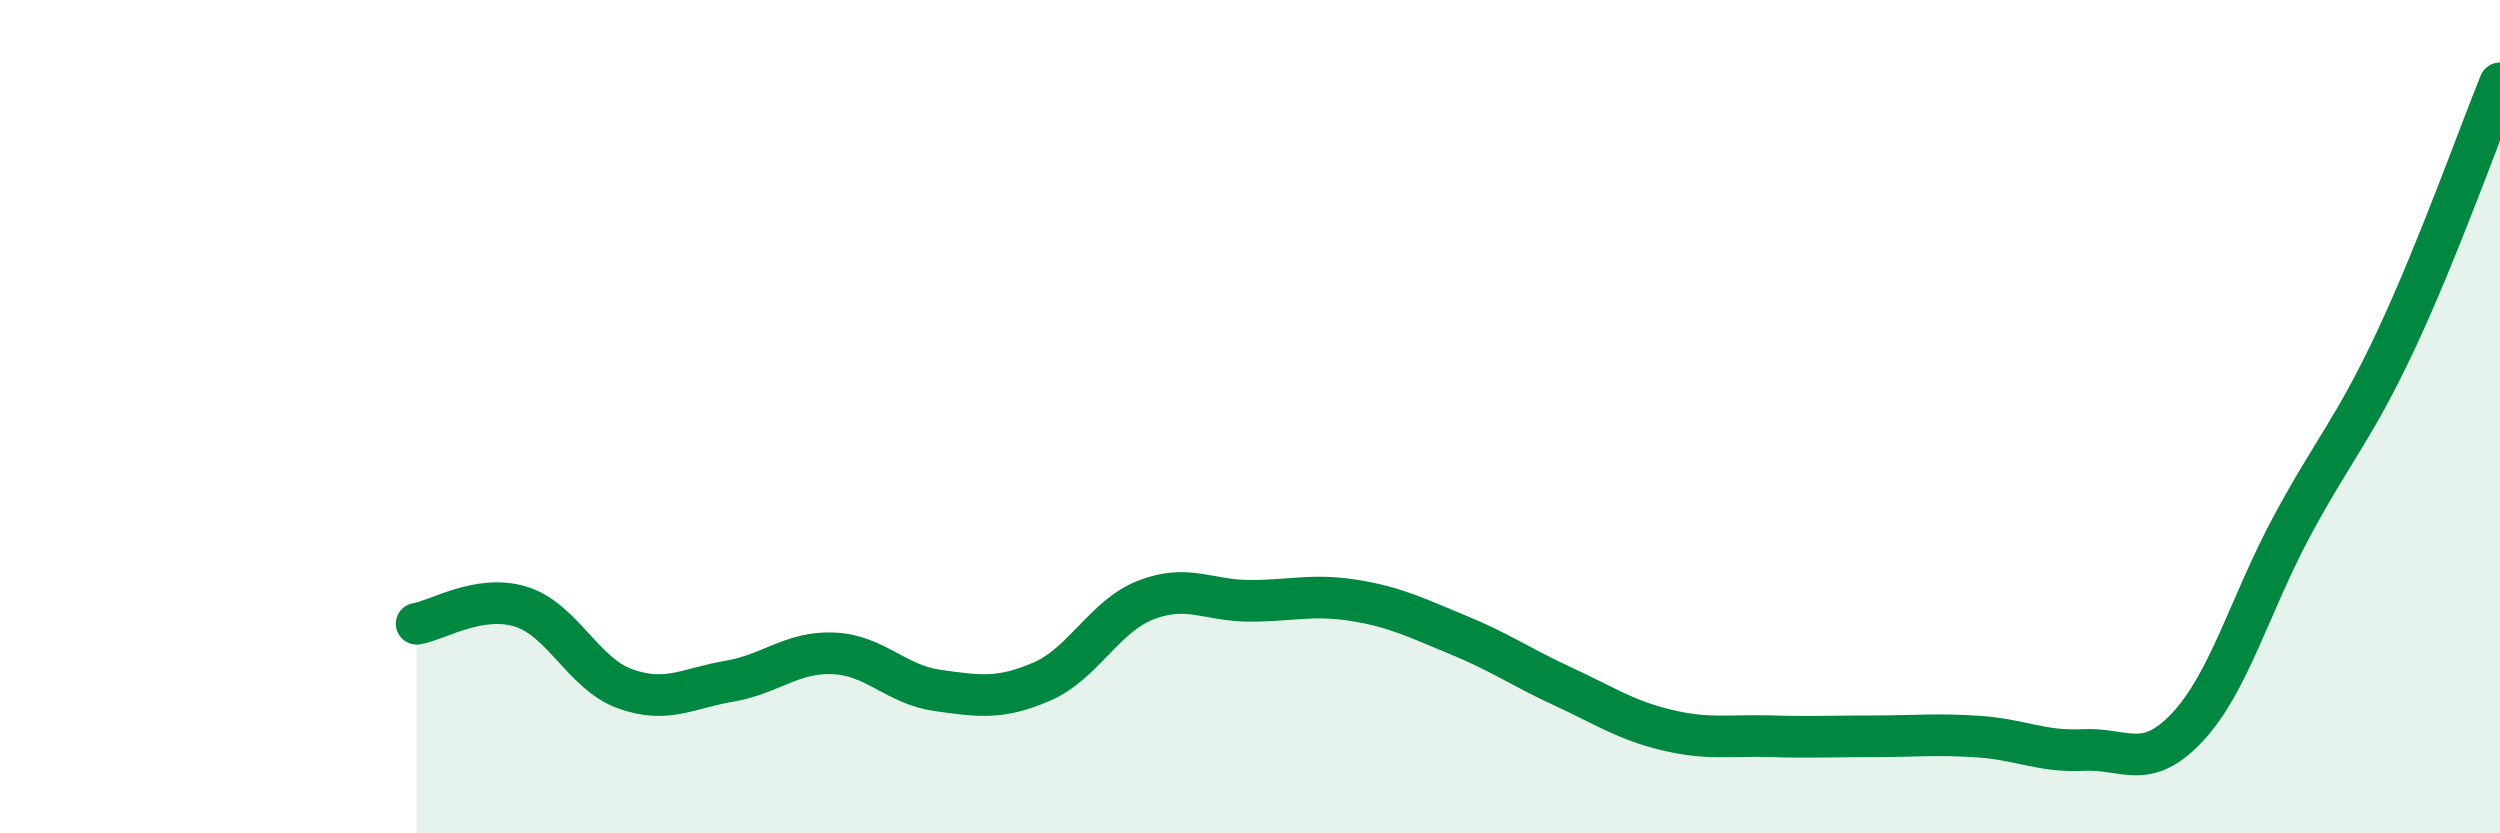
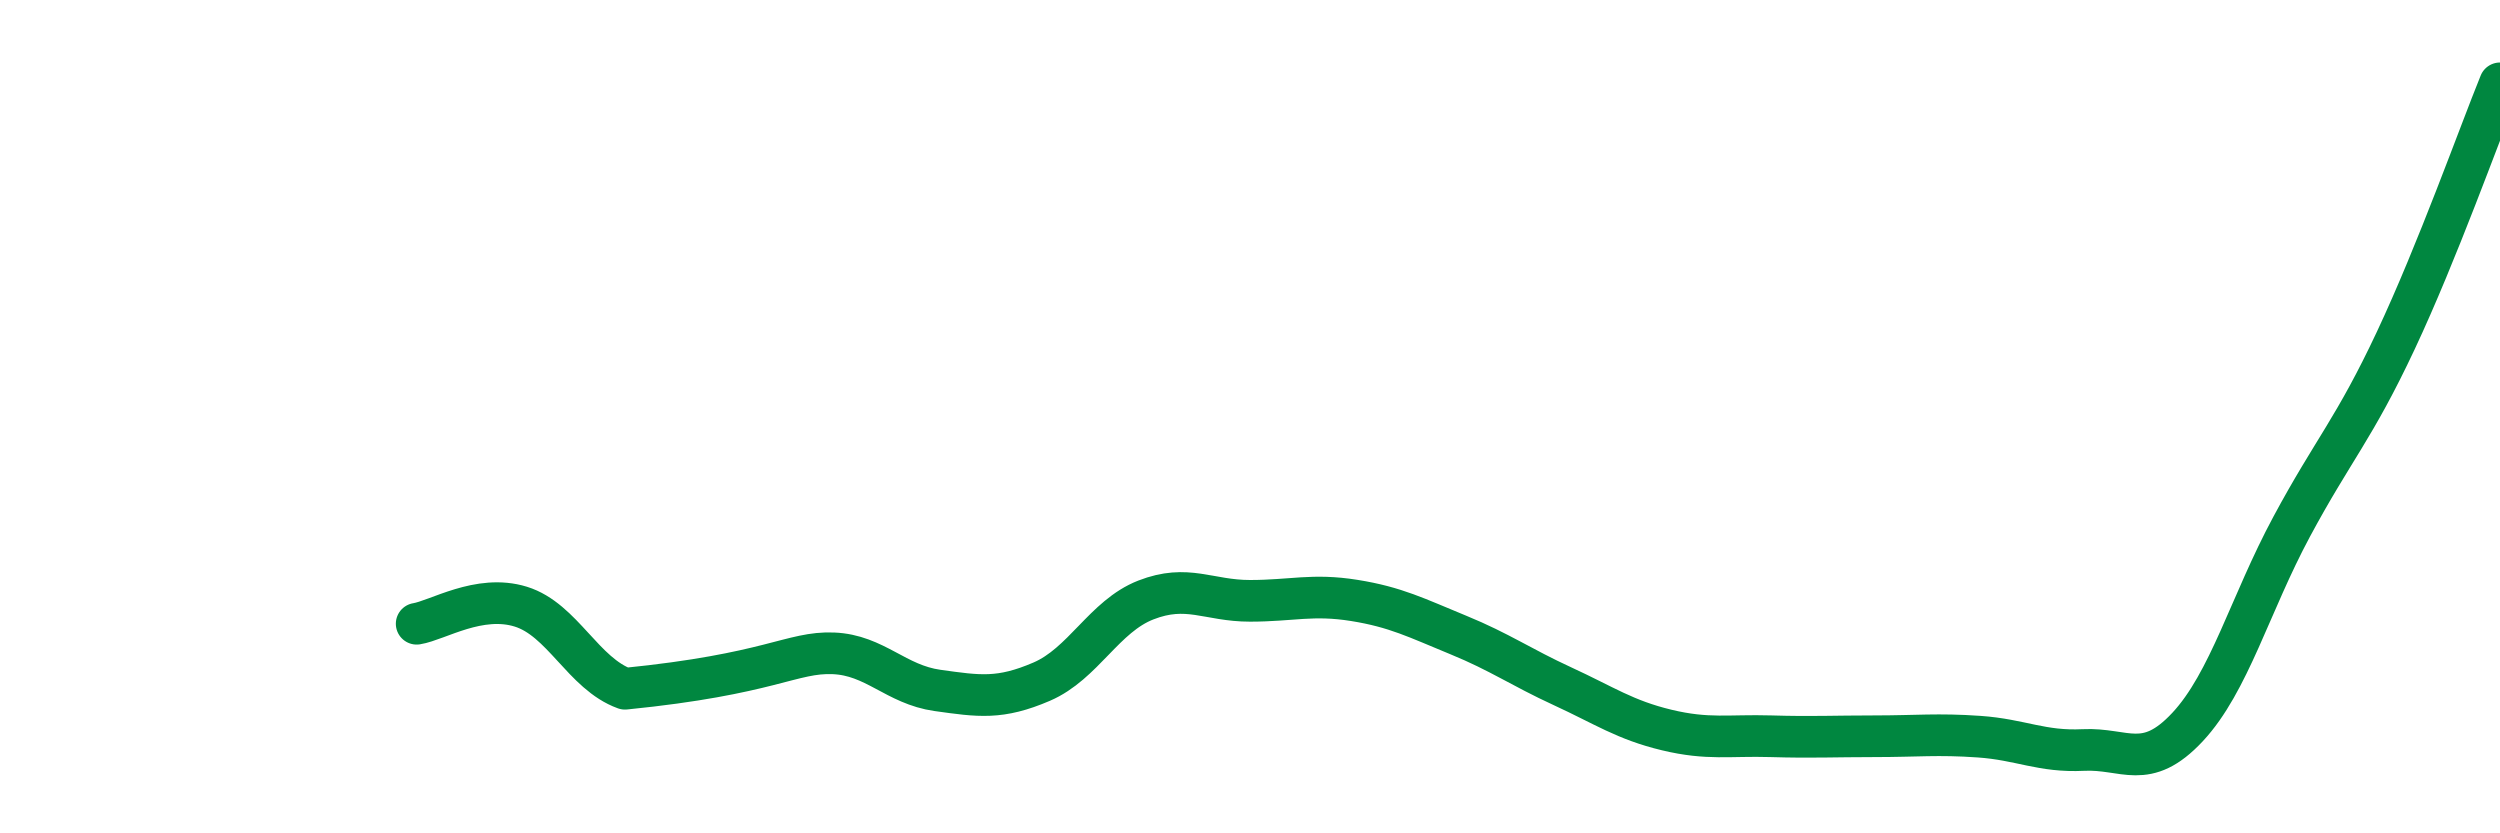
<svg xmlns="http://www.w3.org/2000/svg" width="60" height="20" viewBox="0 0 60 20">
-   <path d="M 10,14.97 C 10.5,14.89 11.5,14.25 12.5,14.56 C 13.5,14.87 14,16.17 15,16.53 C 16,16.89 16.5,16.52 17.5,16.35 C 18.5,16.18 19,15.64 20,15.68 C 21,15.72 21.5,16.43 22.5,16.57 C 23.5,16.71 24,16.79 25,16.36 C 26,15.93 26.5,14.79 27.5,14.4 C 28.5,14.01 29,14.42 30,14.42 C 31,14.42 31.5,14.25 32.5,14.41 C 33.5,14.57 34,14.83 35,15.24 C 36,15.65 36.5,16.01 37.5,16.47 C 38.5,16.93 39,17.28 40,17.52 C 41,17.76 41.5,17.64 42.5,17.67 C 43.5,17.7 44,17.67 45,17.67 C 46,17.67 46.5,17.61 47.5,17.68 C 48.5,17.75 49,18.05 50,18 C 51,17.95 51.5,18.52 52.5,17.45 C 53.5,16.38 54,14.5 55,12.64 C 56,10.78 56.5,10.3 57.5,8.17 C 58.5,6.04 59.5,3.23 60,2L60 20L10 20Z" fill="#008740" opacity="0.1" stroke-linecap="round" stroke-linejoin="round" />
-   <path d="M 10,14.97 C 10.5,14.89 11.5,14.25 12.5,14.56 C 13.5,14.87 14,16.17 15,16.53 C 16,16.89 16.5,16.52 17.5,16.35 C 18.5,16.18 19,15.64 20,15.68 C 21,15.72 21.5,16.43 22.5,16.57 C 23.5,16.71 24,16.79 25,16.36 C 26,15.93 26.5,14.79 27.5,14.4 C 28.5,14.01 29,14.42 30,14.42 C 31,14.42 31.5,14.25 32.5,14.41 C 33.5,14.57 34,14.83 35,15.24 C 36,15.65 36.5,16.01 37.5,16.47 C 38.5,16.93 39,17.28 40,17.52 C 41,17.76 41.5,17.64 42.5,17.67 C 43.5,17.7 44,17.67 45,17.67 C 46,17.67 46.5,17.61 47.5,17.68 C 48.5,17.75 49,18.05 50,18 C 51,17.95 51.5,18.52 52.5,17.45 C 53.5,16.38 54,14.5 55,12.64 C 56,10.78 56.5,10.3 57.5,8.17 C 58.5,6.04 59.5,3.23 60,2" stroke="#008740" stroke-width="1" fill="none" stroke-linecap="round" stroke-linejoin="round" />
+   <path d="M 10,14.97 C 10.5,14.89 11.5,14.25 12.5,14.56 C 13.5,14.87 14,16.17 15,16.53 C 18.5,16.18 19,15.64 20,15.68 C 21,15.72 21.5,16.43 22.5,16.57 C 23.5,16.71 24,16.79 25,16.36 C 26,15.93 26.5,14.79 27.5,14.4 C 28.5,14.01 29,14.42 30,14.42 C 31,14.42 31.5,14.25 32.5,14.41 C 33.5,14.57 34,14.83 35,15.24 C 36,15.65 36.5,16.01 37.5,16.47 C 38.5,16.93 39,17.28 40,17.52 C 41,17.76 41.5,17.64 42.5,17.67 C 43.5,17.7 44,17.67 45,17.67 C 46,17.67 46.5,17.61 47.5,17.68 C 48.5,17.75 49,18.05 50,18 C 51,17.95 51.5,18.52 52.5,17.45 C 53.5,16.38 54,14.5 55,12.64 C 56,10.78 56.5,10.3 57.5,8.17 C 58.5,6.04 59.5,3.23 60,2" stroke="#008740" stroke-width="1" fill="none" stroke-linecap="round" stroke-linejoin="round" />
</svg>